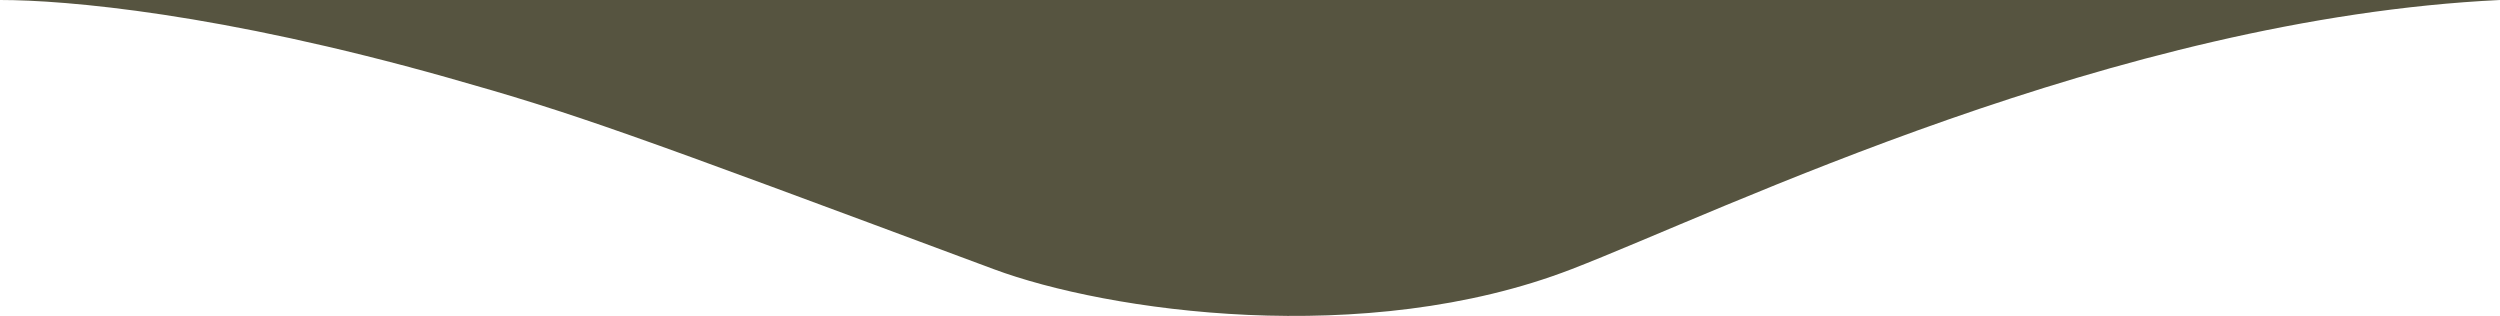
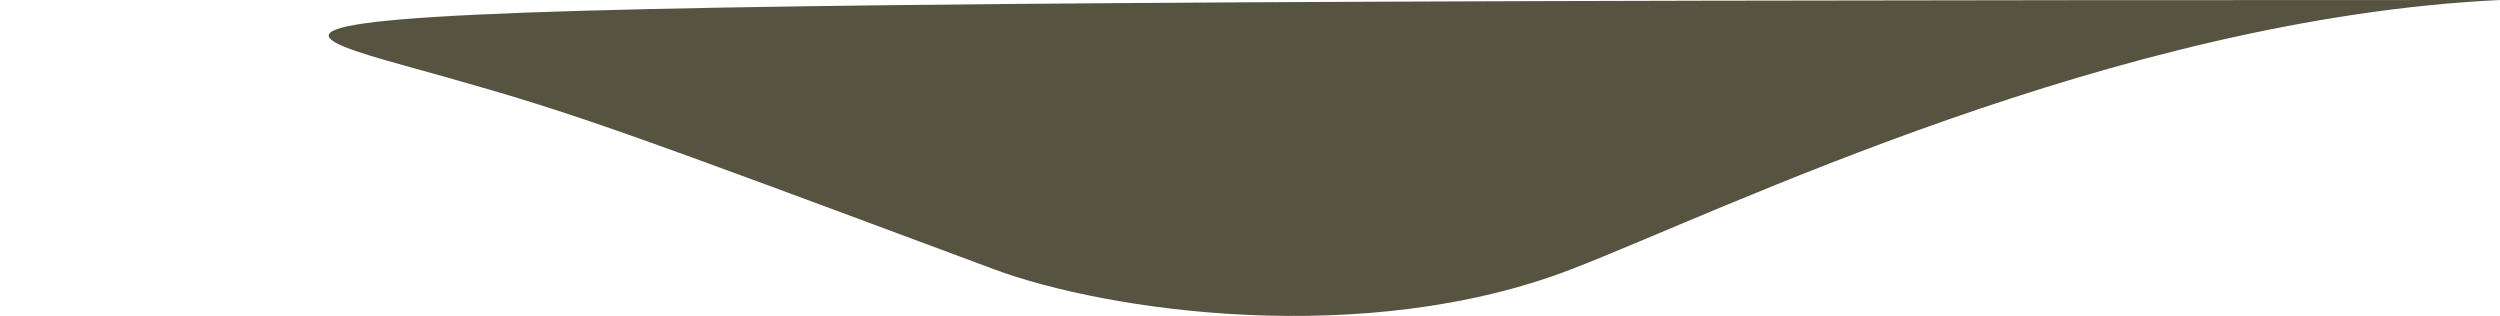
<svg xmlns="http://www.w3.org/2000/svg" width="364" height="46" viewBox="0 0 364 46" fill="none">
-   <path d="M364 0H0C9.68 0 32.044 1.95 65.089 11.275C84.115 16.644 90.624 19.06 144.699 39.194C161.221 45.346 198.773 50.791 228.814 39.194C250.845 30.689 307.923 2.685 364 0Z" fill="#565440" />
+   <path d="M364 0C9.68 0 32.044 1.95 65.089 11.275C84.115 16.644 90.624 19.06 144.699 39.194C161.221 45.346 198.773 50.791 228.814 39.194C250.845 30.689 307.923 2.685 364 0Z" fill="#565440" />
</svg>